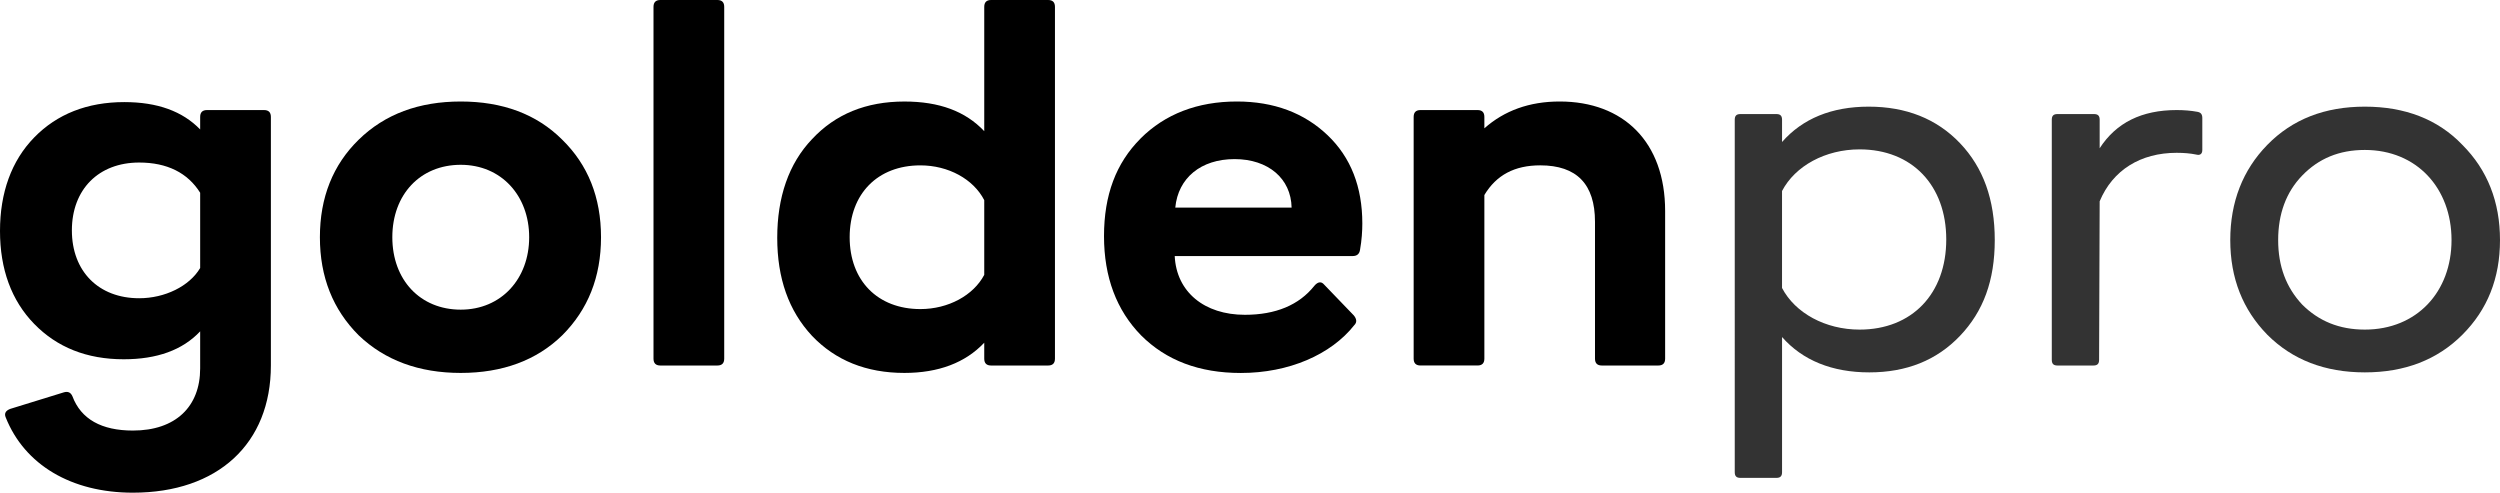
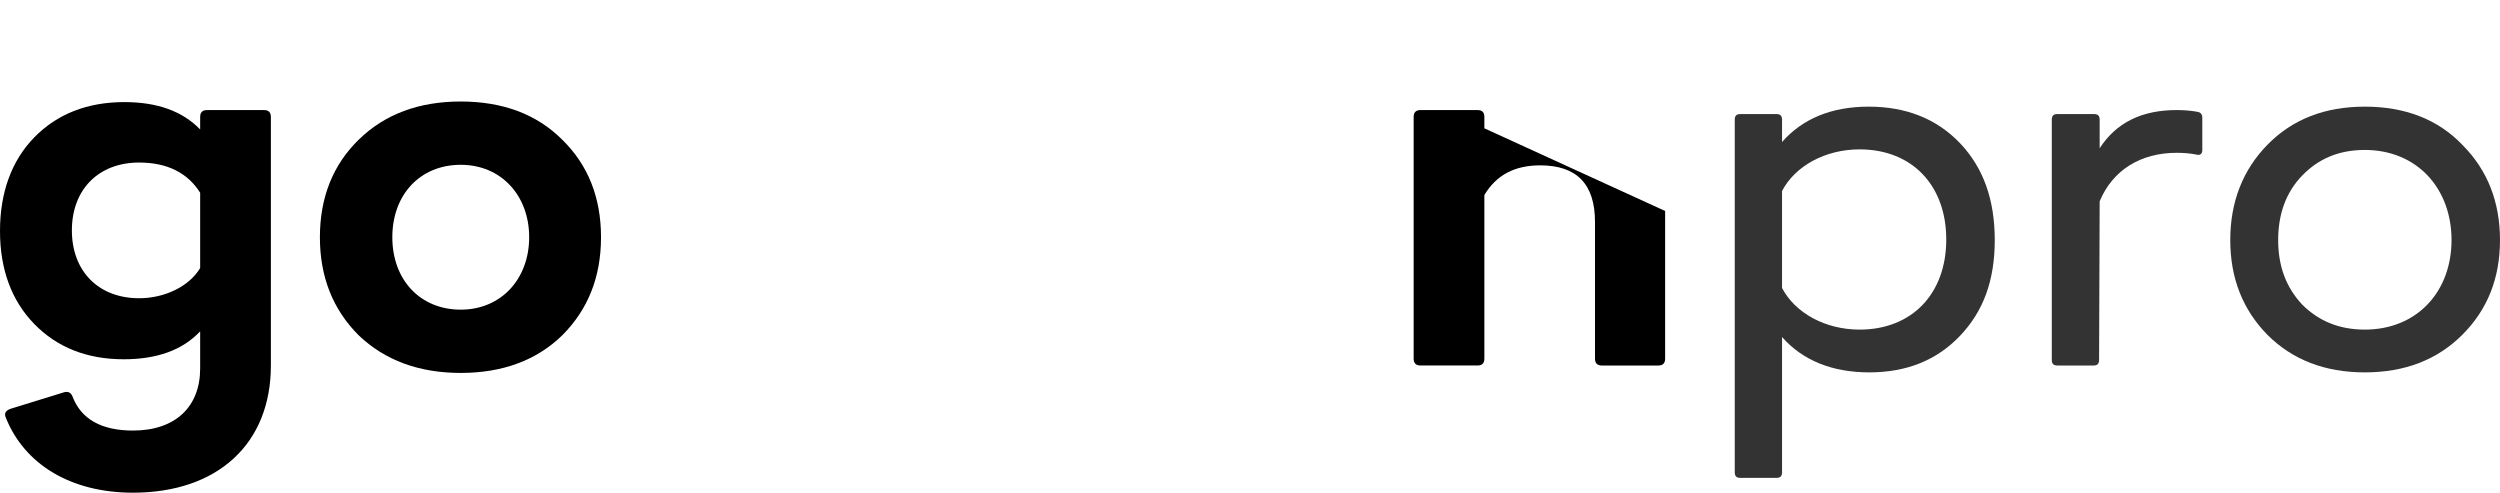
<svg xmlns="http://www.w3.org/2000/svg" id="Layer_2" data-name="Layer 2" viewBox="0 0 1049 206.73">
  <defs>
    <style>
      .cls-1 {
        fill: #333;
      }

      .cls-1, .cls-2 {
        stroke-width: 0px;
      }

      .cls-2 {
        fill: #000;
      }
    </style>
  </defs>
  <g id="Layer_1-2" data-name="Layer 1">
    <g>
      <path class="cls-2" d="M83.99,49.05c0-1.91.96-2.87,2.87-2.87h23.93c1.91,0,2.87.96,2.87,2.87v104.32c0,32.78-22.25,53.36-57.9,53.36-25.84,0-45.46-11.72-53.36-31.58-.72-1.67,0-2.87,1.92-3.59l22.49-6.94c1.67-.48,2.87,0,3.59,1.68,3.59,9.57,12.2,14.36,25.36,14.36,17.95,0,28.23-10.05,28.23-26.08v-15.55c-7.42,7.9-18.18,11.72-32.06,11.72-15.55,0-28-5.02-37.57-14.83C4.79,126.1,0,112.94,0,96.91s4.79-29.43,14.36-39.24c9.57-9.81,22.25-14.83,37.81-14.83,13.88,0,24.41,3.83,31.82,11.48v-5.26ZM83.99,112.46v-31.58c-5.26-8.38-13.88-12.68-25.6-12.68-16.99,0-28.23,11.25-28.23,28.47s11.25,28.47,28.23,28.47c10.77,0,21.06-5.02,25.6-12.68Z" />
      <path class="cls-2" d="M134.23,99.54c0-16.75,5.5-30.39,16.27-40.92,11.01-10.77,25.36-16.03,42.83-16.03s31.82,5.26,42.59,16.03c10.77,10.53,16.27,24.17,16.27,40.92s-5.5,30.39-16.27,41.15c-10.77,10.53-25.12,15.79-42.59,15.79s-31.82-5.26-42.83-15.79c-10.77-10.77-16.27-24.41-16.27-41.15ZM193.33,129.93c16.99,0,28.71-12.92,28.71-30.39s-11.72-30.39-28.71-30.39-28.71,12.44-28.71,30.39,11.72,30.39,28.71,30.39Z" />
-       <path class="cls-2" d="M277.08,153.37c-1.91,0-2.87-.96-2.87-2.87V2.87c0-1.91.96-2.87,2.87-2.87h23.93c1.92,0,2.87.96,2.87,2.87v147.63c0,1.91-.96,2.87-2.87,2.87h-23.93Z" />
-       <path class="cls-2" d="M412.99,2.87c0-1.91.96-2.87,2.87-2.87h23.93c1.91,0,2.87.96,2.87,2.87v147.63c0,1.91-.96,2.87-2.87,2.87h-23.93c-1.91,0-2.87-.96-2.87-2.87v-6.7c-7.9,8.37-19.14,12.68-33.5,12.68-16.03,0-28.95-5.26-38.76-15.55-9.81-10.53-14.6-24.17-14.6-41.15s4.79-31.11,14.6-41.39c9.81-10.53,22.73-15.79,38.76-15.79,14.6,0,25.6,4.07,33.5,12.44V2.87ZM412.99,115.33v-31.34c-4.55-8.85-15.07-14.6-26.8-14.6-17.95,0-29.67,11.96-29.67,30.15s11.72,30.15,29.67,30.15c11.72,0,22.25-5.74,26.8-14.36Z" />
-       <path class="cls-2" d="M478.55,58.14c10.29-10.29,23.93-15.55,40.44-15.55,15.55,0,28.23,4.79,38.04,14.12,9.81,9.33,14.6,21.77,14.6,37.09,0,3.11-.24,6.94-.96,11.01-.24,1.67-1.2,2.63-3.11,2.63h-74.65c.72,15.07,12.44,24.65,29.43,24.65,12.92,0,22.73-4.07,29.19-12.2,1.44-1.68,2.87-1.91,4.07-.48l12.44,12.92c1.2,1.44,1.44,2.87.24,4.07-9.81,12.44-27.52,20.1-47.62,20.1-17.47,0-31.34-5.26-41.87-15.79-10.29-10.53-15.55-24.41-15.55-41.63s5.03-30.63,15.31-40.92ZM541.96,87.1c-.24-12.2-9.81-20.34-23.93-20.34s-23.69,7.9-24.88,20.34h48.81Z" />
-       <path class="cls-2" d="M698.69,88.53v61.97c0,1.91-.96,2.87-2.87,2.87h-23.69c-1.91,0-2.87-.96-2.87-2.87v-57.43c0-15.79-7.66-23.69-22.97-23.69-10.77,0-18.42,4.07-23.45,12.44v68.67c0,1.91-.96,2.87-2.87,2.87h-23.93c-1.91,0-2.87-.96-2.87-2.87V49.05c0-1.91.96-2.87,2.87-2.87h23.93c1.92,0,2.87.96,2.87,2.87v4.79c8.37-7.42,18.9-11.25,31.58-11.25,26.8,0,44.27,16.99,44.27,45.94Z" />
+       <path class="cls-2" d="M698.69,88.53v61.97c0,1.91-.96,2.87-2.87,2.87h-23.69c-1.91,0-2.87-.96-2.87-2.87v-57.43c0-15.79-7.66-23.69-22.97-23.69-10.77,0-18.42,4.07-23.45,12.44v68.67c0,1.91-.96,2.87-2.87,2.87h-23.93c-1.91,0-2.87-.96-2.87-2.87V49.05c0-1.91.96-2.87,2.87-2.87h23.93c1.92,0,2.87.96,2.87,2.87v4.79Z" />
      <path class="cls-1" d="M822.4,60.06c9.81,10.29,14.6,23.69,14.6,40.68s-4.79,29.91-14.6,40.2c-9.81,10.29-22.49,15.31-38.04,15.31s-28-5.02-36.61-14.83v56.71c0,1.67-.72,2.39-2.39,2.39h-15.07c-1.67,0-2.39-.72-2.39-2.39V50.25c0-1.68.72-2.39,2.39-2.39h15.07c1.67,0,2.39.72,2.39,2.39v9.33c8.61-9.81,20.82-14.83,36.37-14.83s28.47,5.02,38.28,15.31ZM816.65,100.49c0-22.73-14.36-37.81-36.37-37.81-14.36,0-27.04,6.94-32.54,17.47v40.68c5.5,10.53,18.18,17.47,32.54,17.47,22.01,0,36.37-15.07,36.37-37.81Z" />
      <path class="cls-1" d="M921.94,46.9c1.44.24,2.15.96,2.15,2.63v13.4c0,1.67-.96,2.39-2.63,1.91-2.39-.48-5.03-.72-8.14-.72-15.07,0-26.8,7.18-32.3,20.34l-.24,66.52c0,1.67-.72,2.39-2.39,2.39h-15.07c-1.67,0-2.39-.72-2.39-2.39V50.25c0-1.68.72-2.39,2.39-2.39h15.31c1.67,0,2.39.72,2.39,2.39v11.96c6.94-10.77,17.71-16.03,32.3-16.03,3.11,0,5.98.24,8.61.72Z" />
      <path class="cls-1" d="M951.37,60.78c10.53-10.77,24.17-16.03,40.92-16.03s30.63,5.26,40.92,16.03c10.53,10.53,15.79,23.93,15.79,39.96s-5.26,29.19-15.79,39.72c-10.53,10.53-24.17,15.79-40.92,15.79s-30.39-5.26-40.92-15.79c-10.29-10.53-15.55-23.69-15.55-39.72s5.26-29.43,15.55-39.96ZM965.97,127.77c6.94,6.94,15.55,10.53,26.32,10.53,21.77,0,36.37-15.79,36.37-37.57s-14.6-37.81-36.37-37.81c-10.77,0-19.38,3.59-26.32,10.77-6.7,6.94-10.05,16.03-10.05,27.04s3.35,19.86,10.05,27.04Z" />
    </g>
  </g>
</svg>